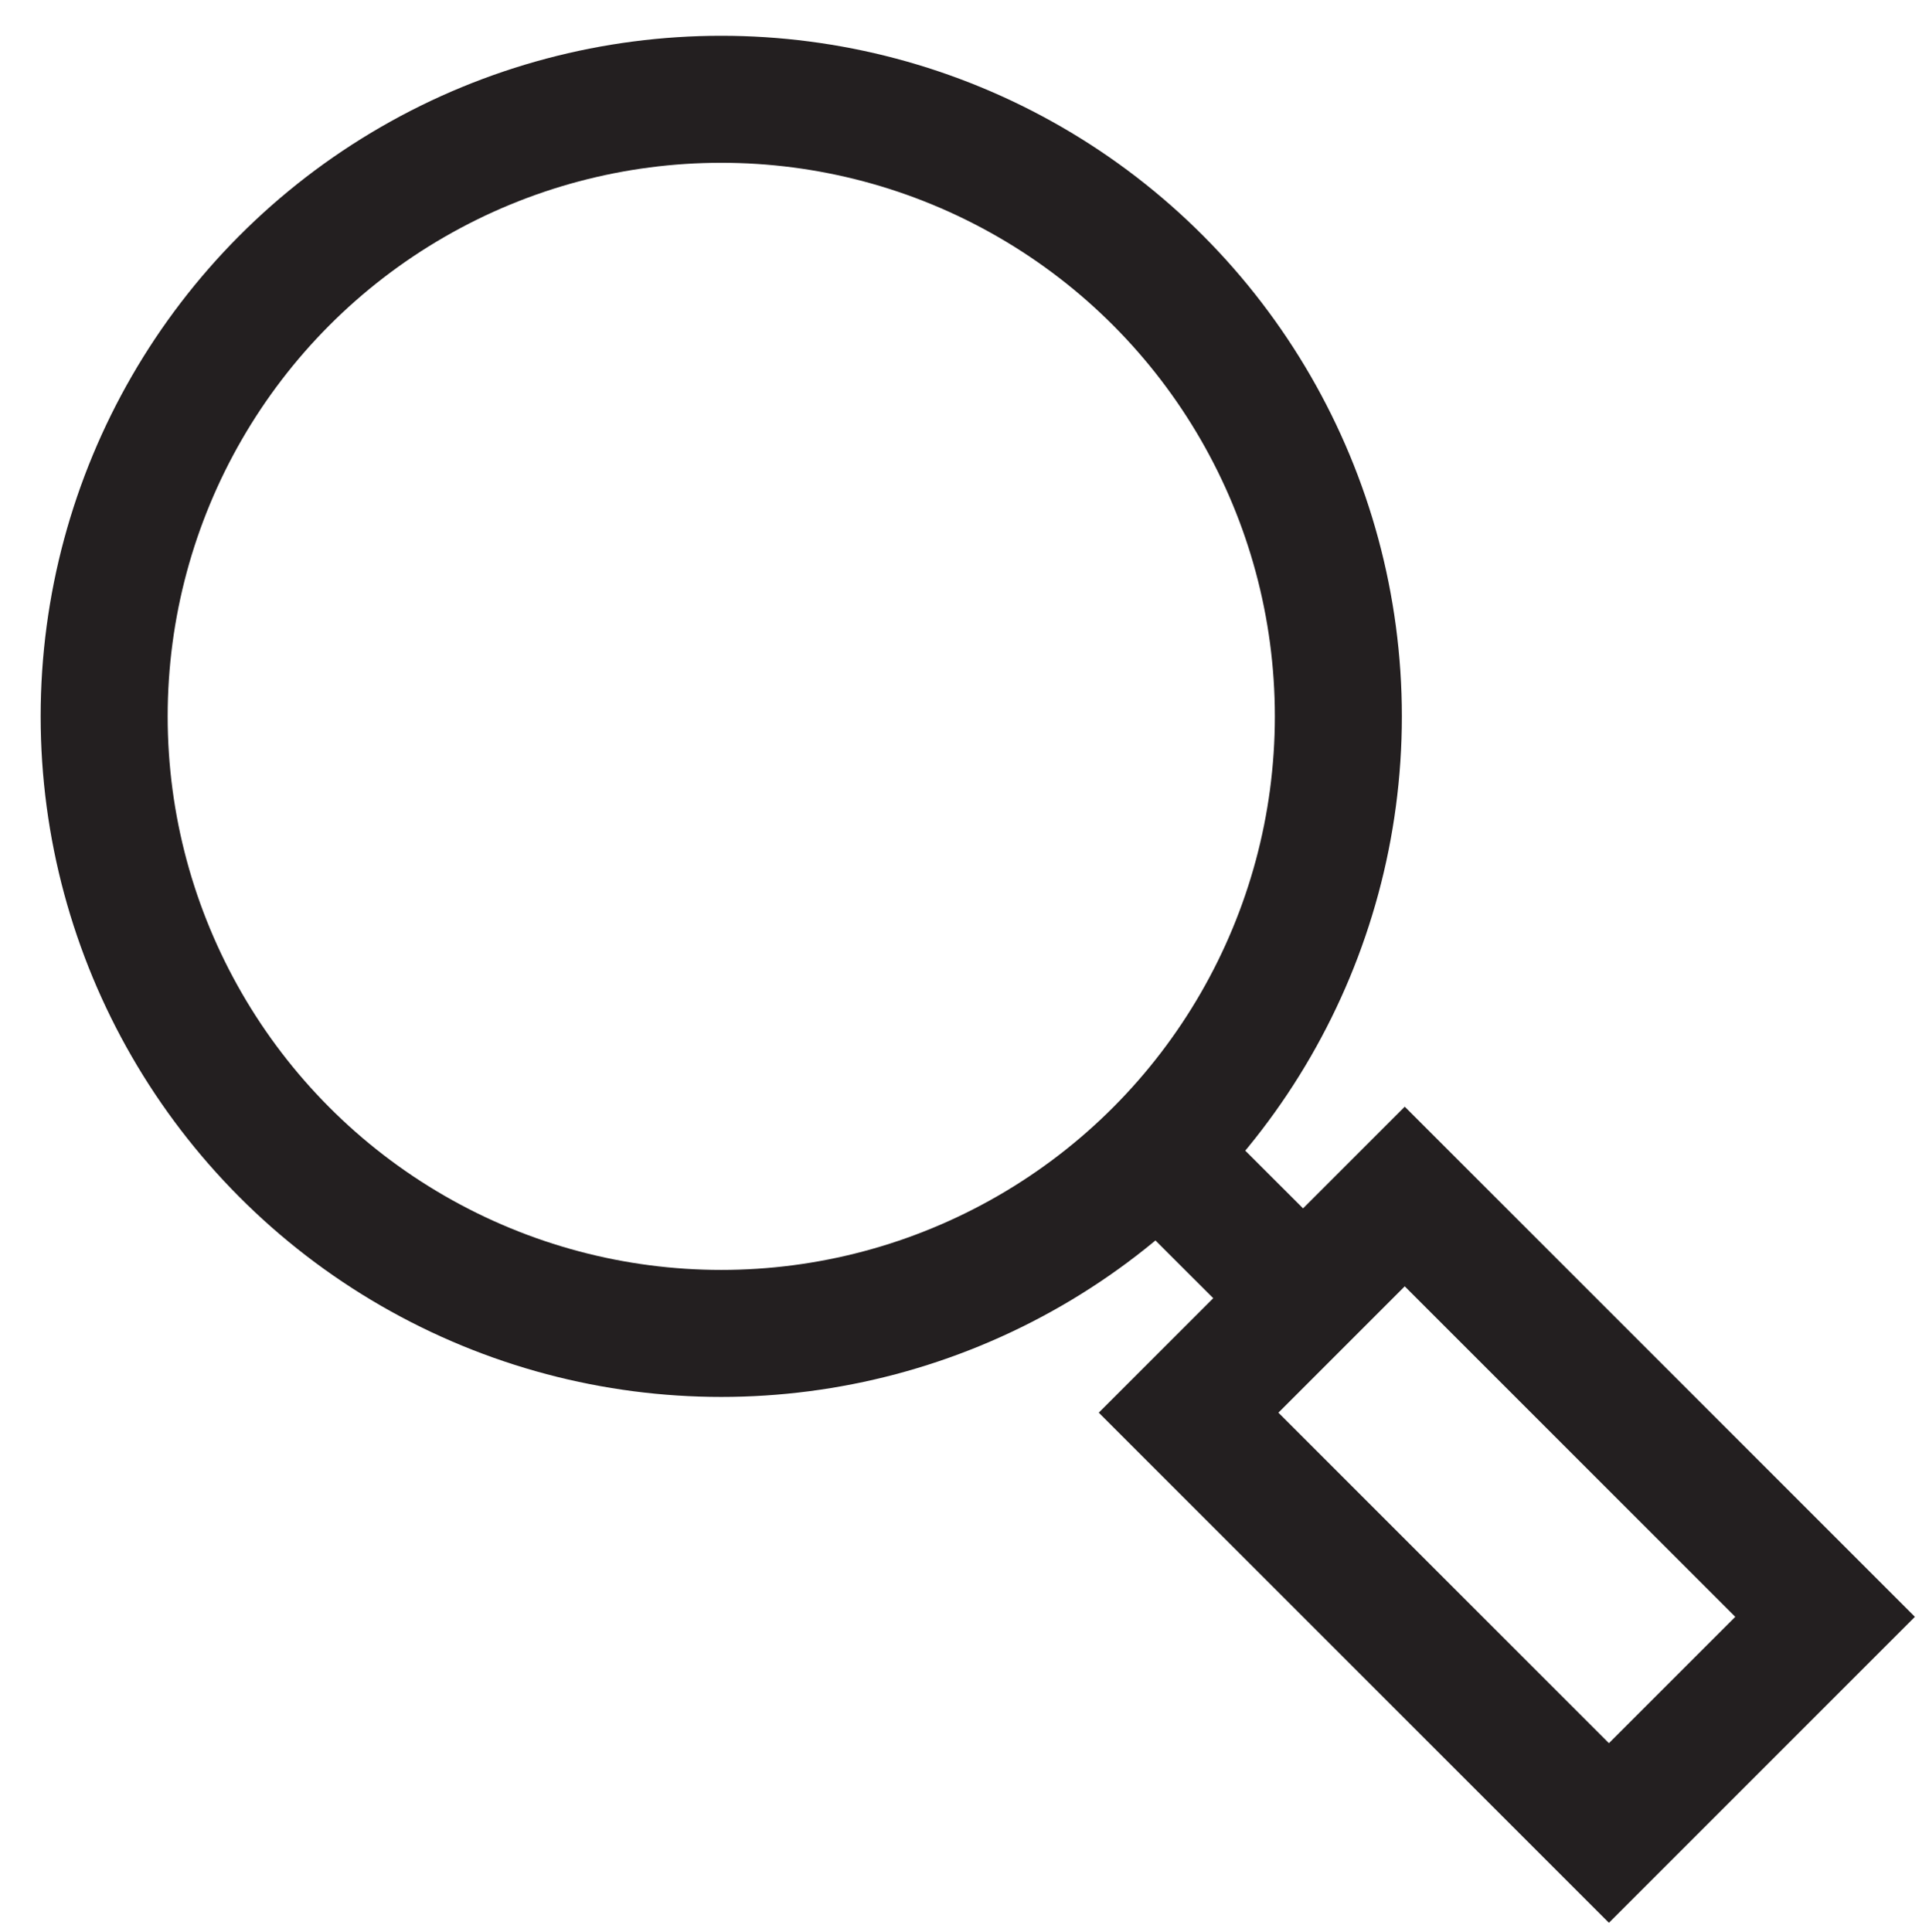
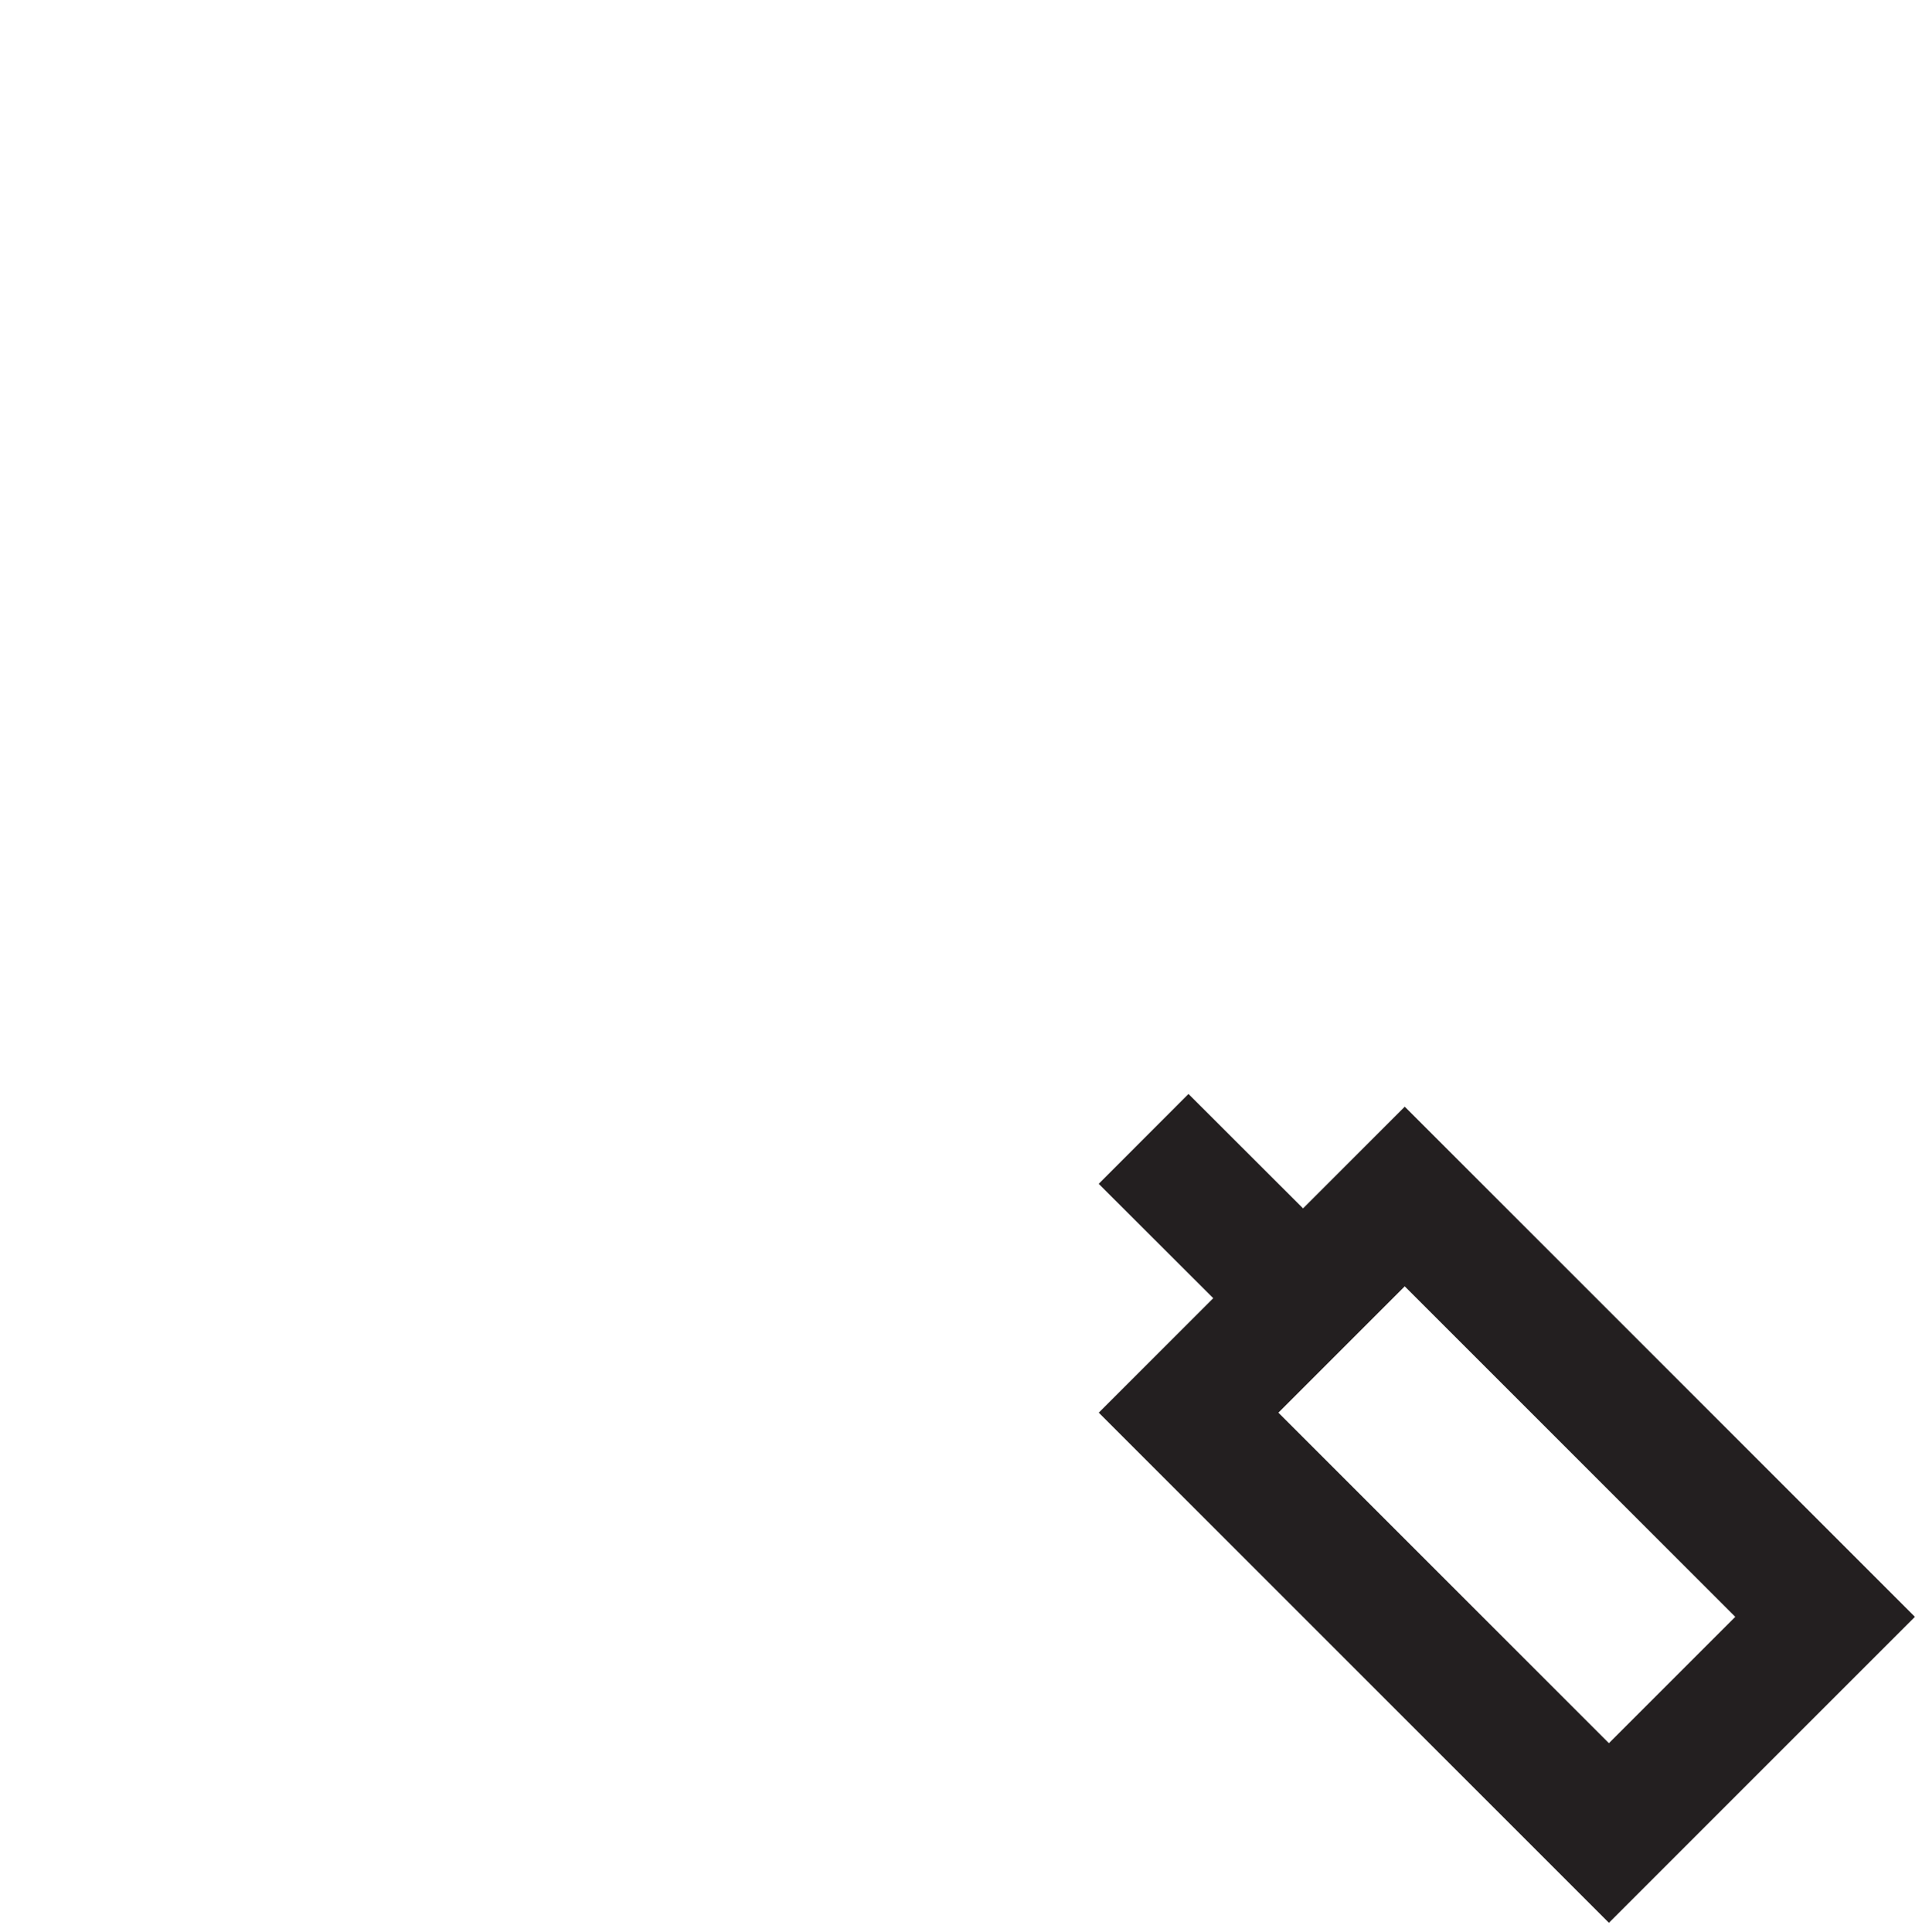
<svg xmlns="http://www.w3.org/2000/svg" id="Layer_1" data-name="Layer 1" version="1.1" viewBox="0 0 91.12 91.27">
  <defs>
    <style>
      .cls-1 {
        fill: none;
        stroke: #231f20;
        stroke-miterlimit: 10;
        stroke-width: 6px;
      }
    </style>
  </defs>
-   <circle class="cls-1" cx="34.07" cy="33.84" r="29.15" />
  <rect class="cls-1" x="57.14" y="64.33" width="28.08" height="14.44" transform="translate(71.44 -29.37) rotate(45)" />
  <line class="cls-1" x1="54.02" y1="53.8" x2="61.55" y2="61.32" />
</svg>